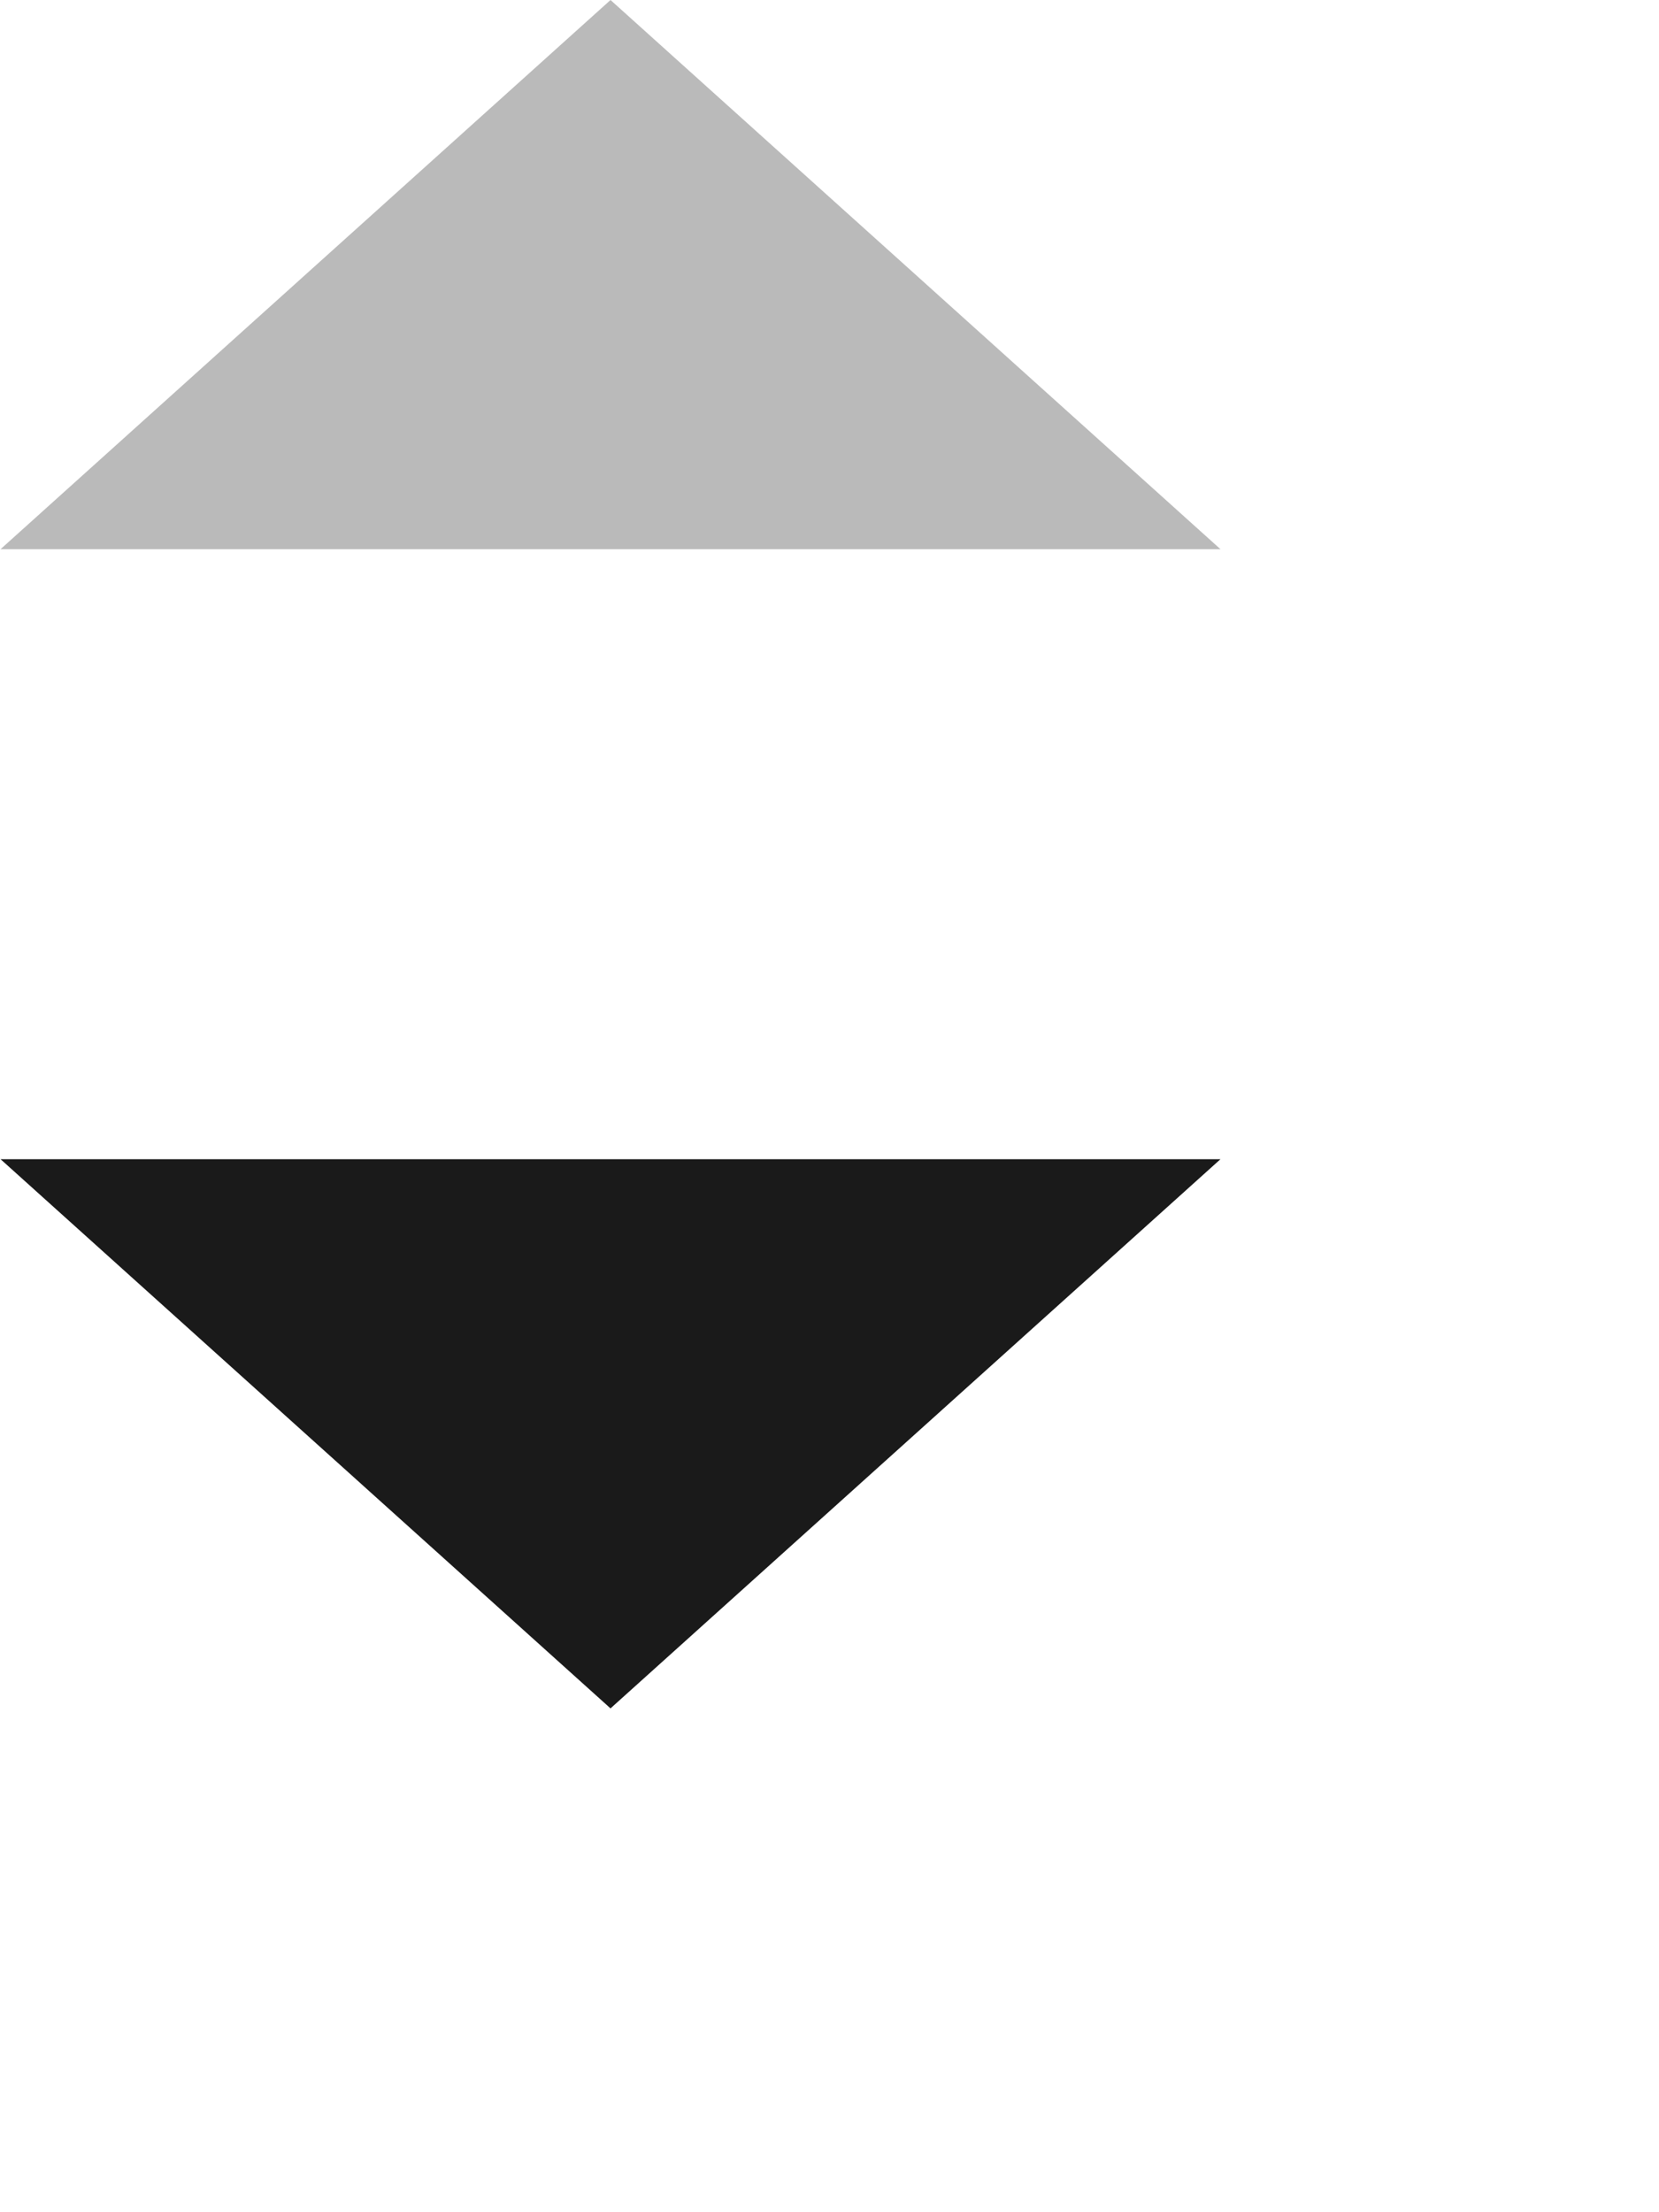
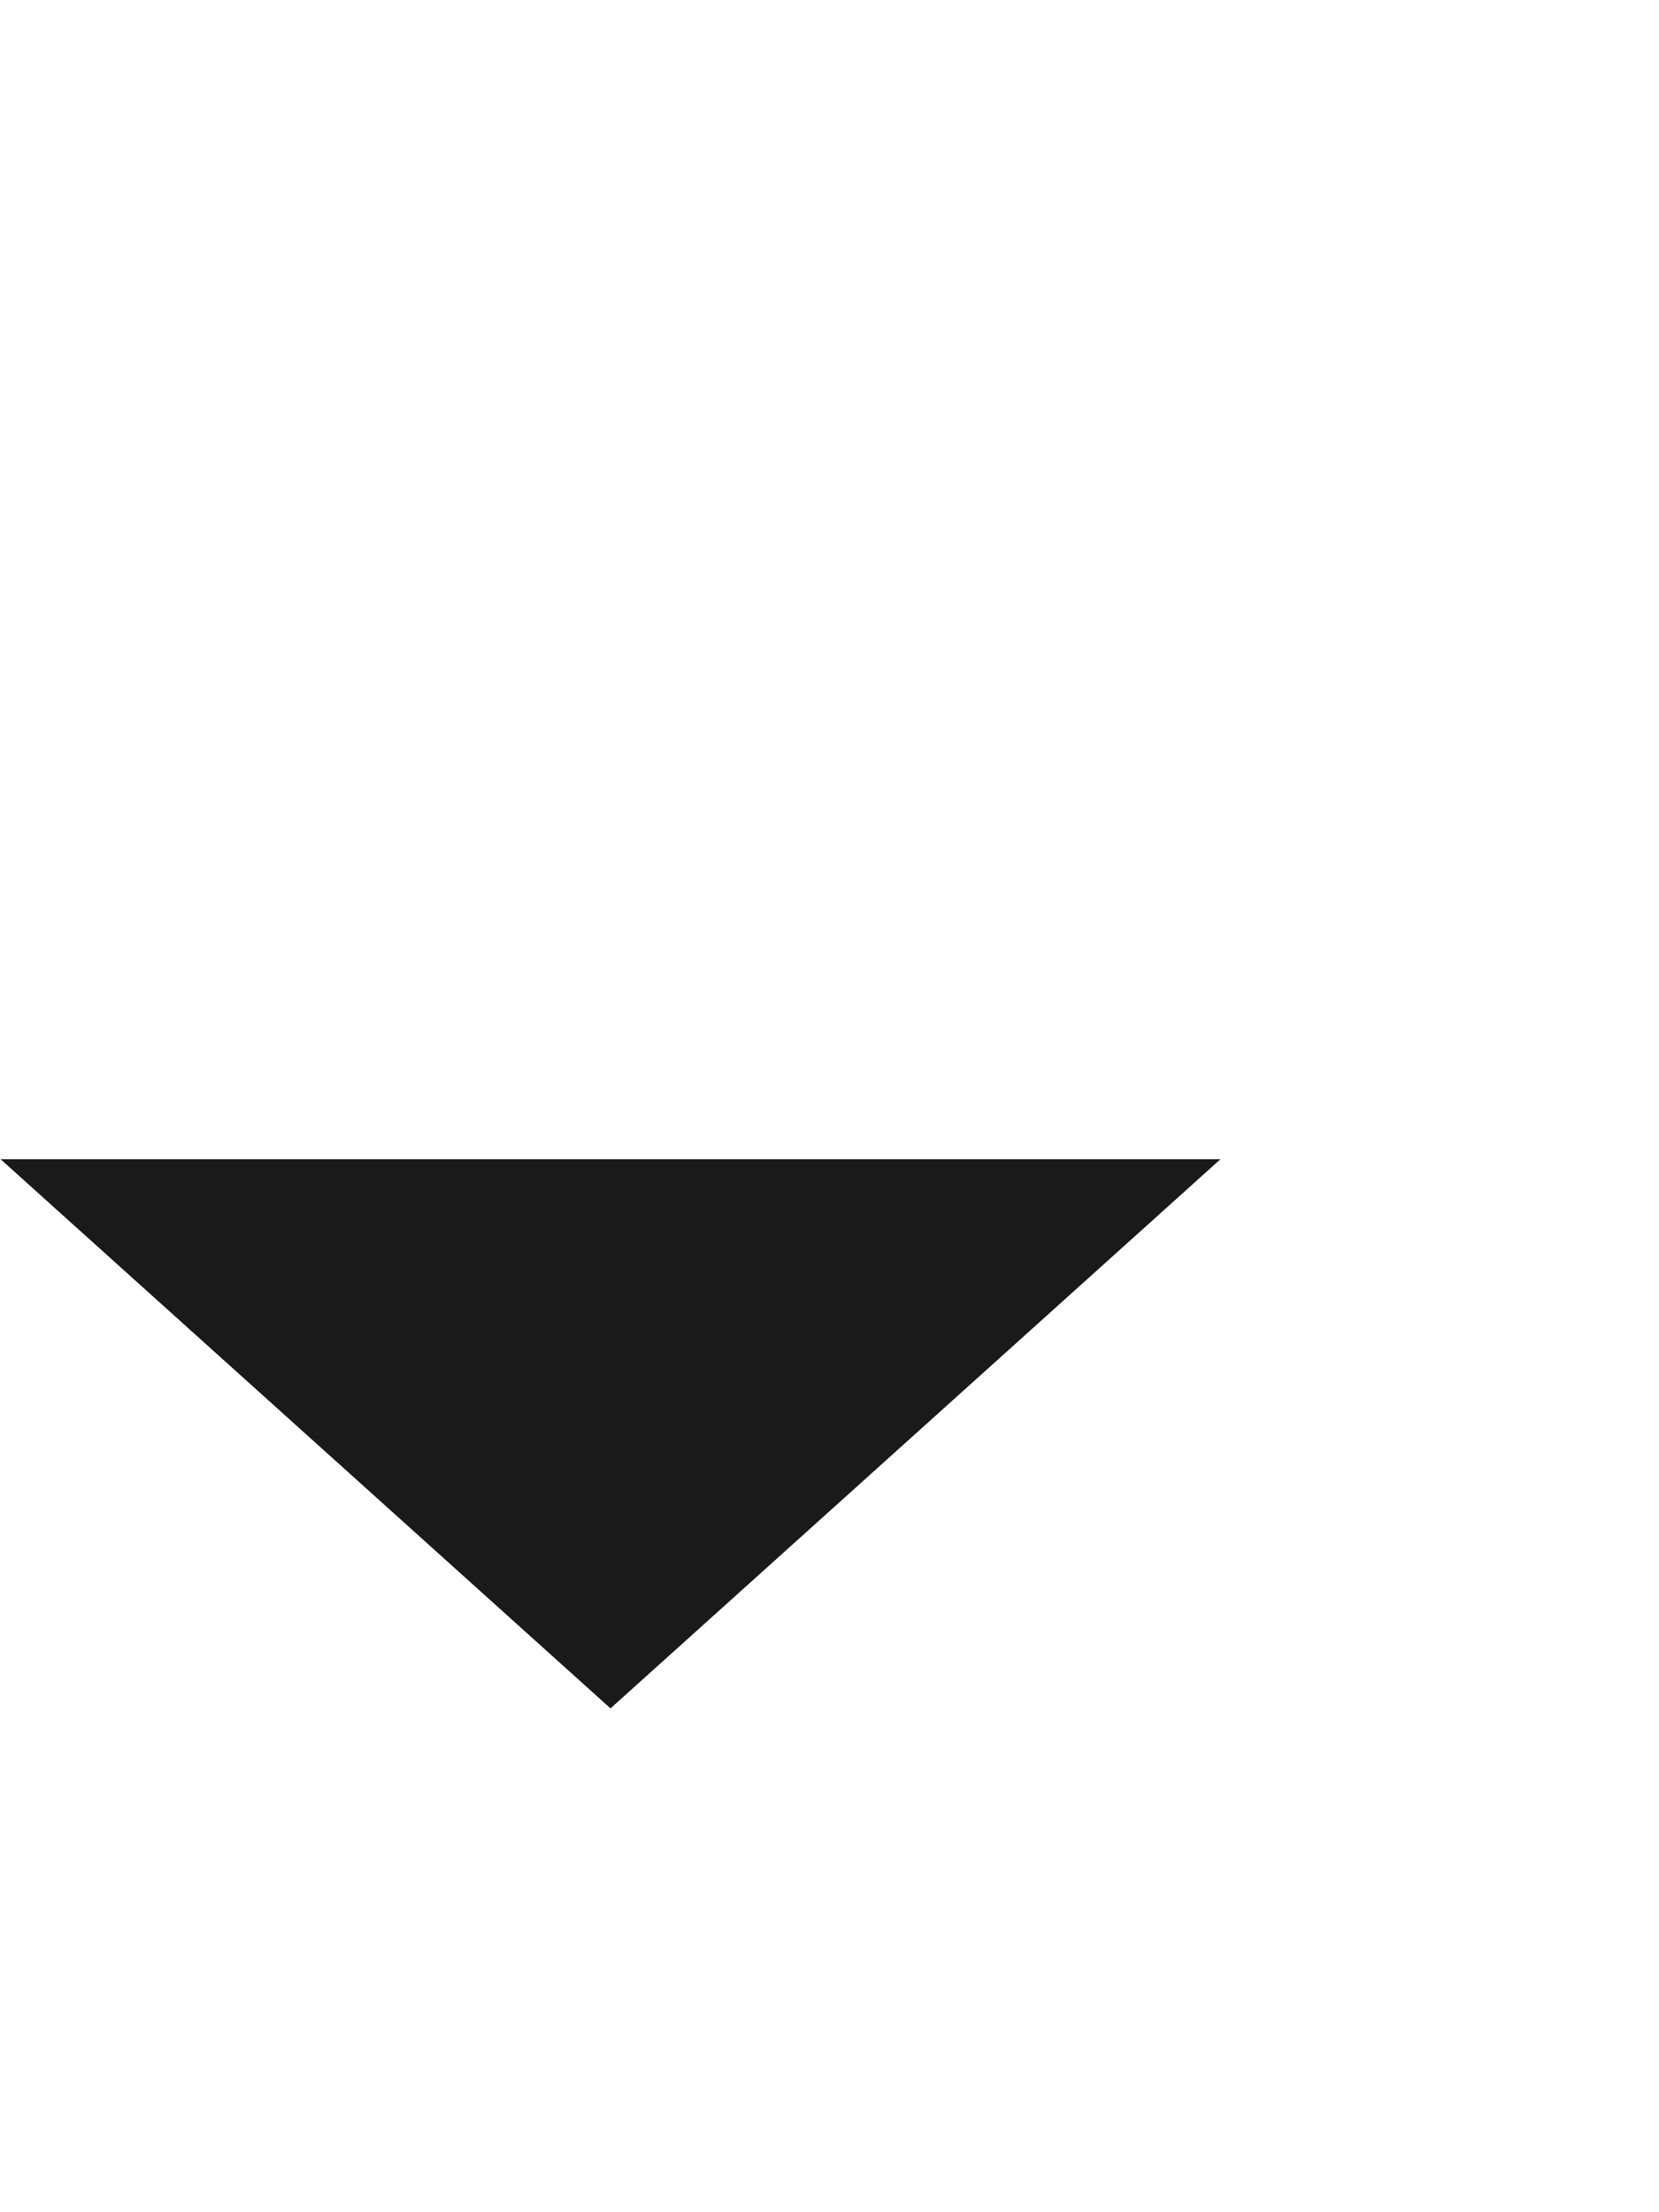
<svg xmlns="http://www.w3.org/2000/svg" fill="none" height="100%" overflow="visible" preserveAspectRatio="none" style="display: block;" viewBox="0 0 3 4" width="100%">
  <g id="Group 3009">
-     <path d="M1.104 1.62281e-05L0.001 0.993H2.207L1.104 1.62281e-05Z" fill="#1A1A1A" id="Vector 29" opacity="0.3" />
    <path d="M1.104 3.089L0.001 2.096H2.207L1.104 3.089Z" fill="#1A1A1A" id="Vector 30" />
  </g>
</svg>